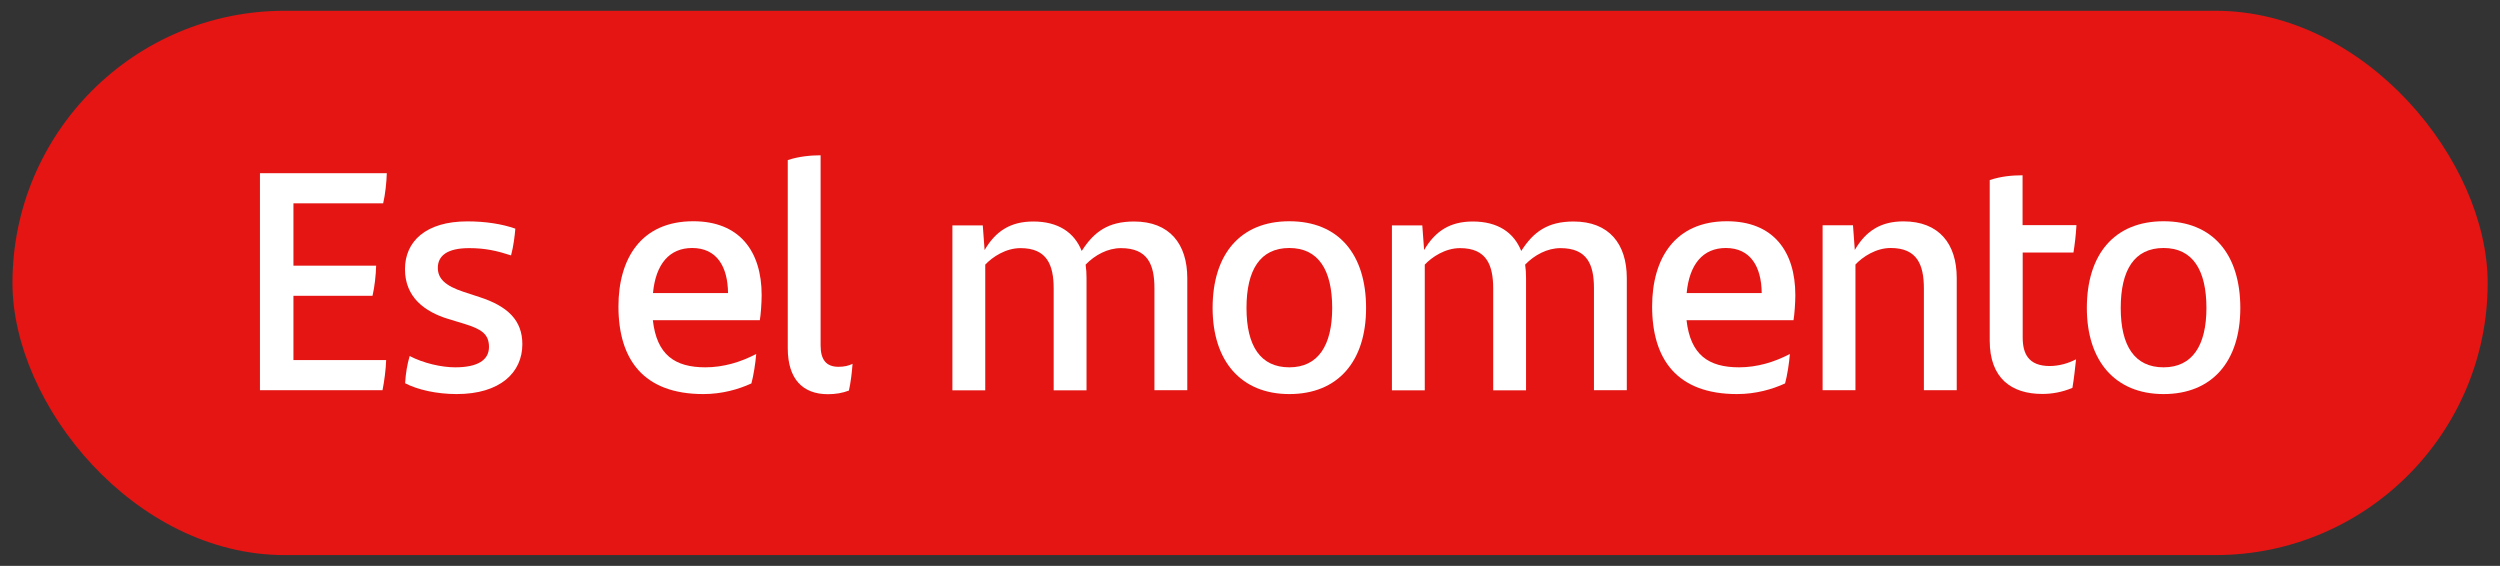
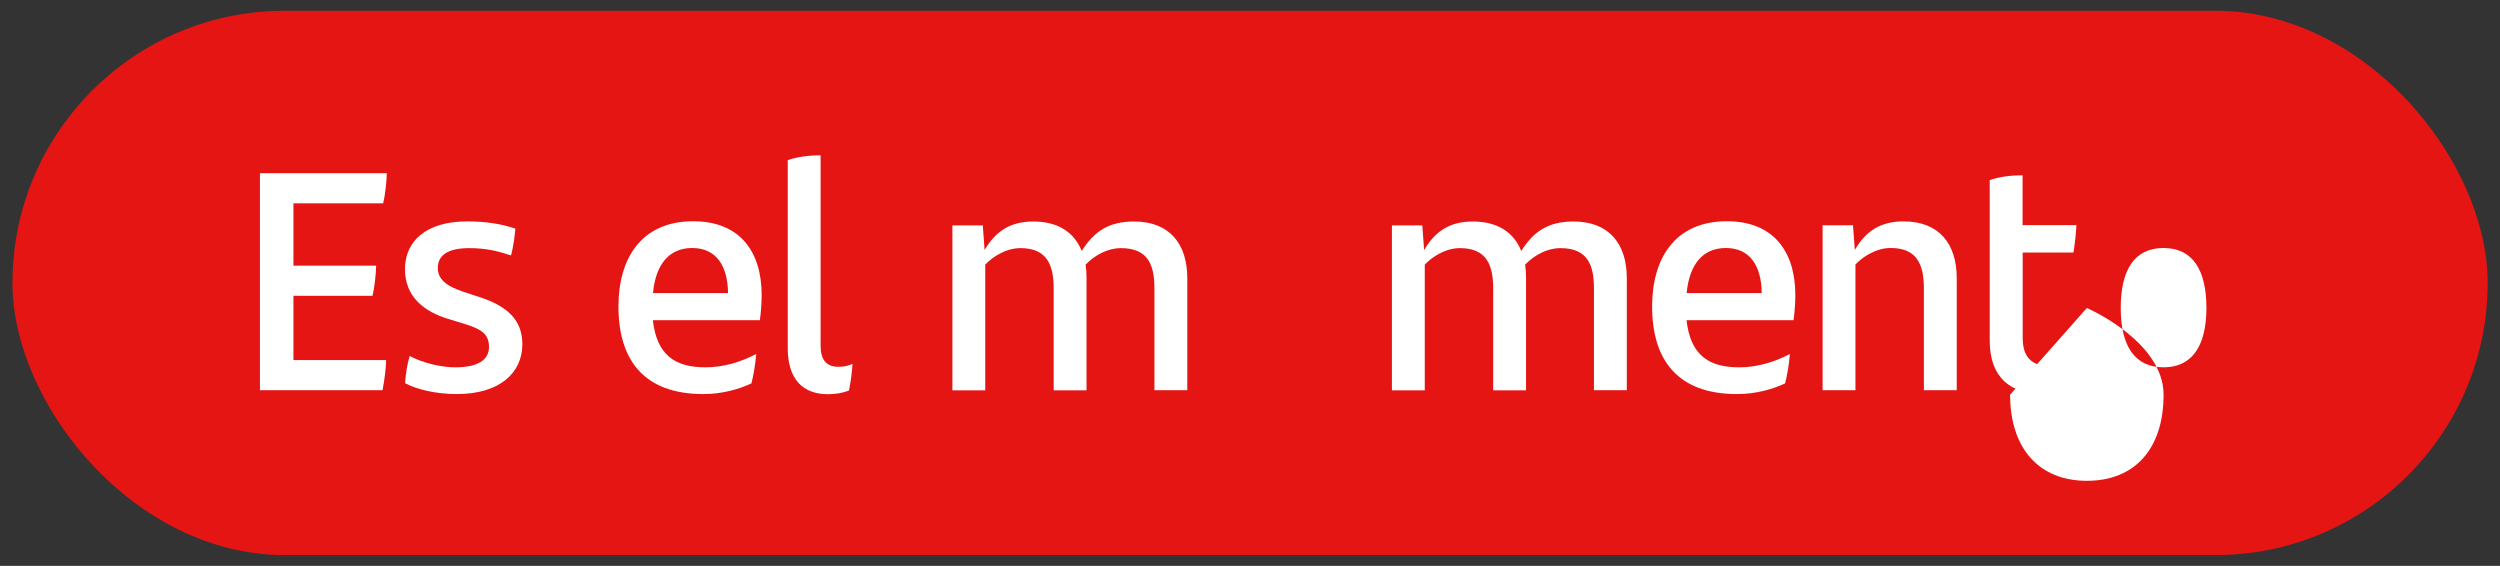
<svg xmlns="http://www.w3.org/2000/svg" id="Capa_1" version="1.1" viewBox="0 0 192.54 43.58">
  <rect x="0" y="0" width="192.54" height="43.58" fill="#333333" stroke="none" />
  <defs>
    <style>
      .st0 {
        fill: #fff;
      }

      .st1 {
        fill: #e41513;
      }
    </style>
  </defs>
  <rect class="st1" x=".96" y=".83" width="190.63" height="41.92" rx="20.96" ry="20.96" />
  <g>
    <path class="st0" d="M22.59,27.73h7.15c-.02.7-.14,1.62-.28,2.32h-9.44V13.34h9.77c-.02.7-.12,1.64-.28,2.32h-6.91v4.8h6.37c-.02.73-.12,1.64-.28,2.32h-6.09v4.94Z" />
    <path class="st0" d="M31.2,29.51c.05-.8.16-1.43.35-2.09,1.08.56,2.46.87,3.51.87,1.73,0,2.6-.56,2.6-1.57s-.61-1.38-1.9-1.78l-1.22-.37c-1.85-.56-3.35-1.69-3.35-3.84s1.62-3.68,4.8-3.68c1.38,0,2.65.19,3.7.56-.05.59-.14,1.34-.33,2.06-1.08-.35-1.97-.56-3.23-.56-1.69,0-2.41.59-2.41,1.52,0,.82.56,1.38,1.99,1.85l1.22.4c2.16.7,3.3,1.78,3.3,3.63,0,2.18-1.71,3.84-5.06,3.84-1.52,0-3.02-.33-3.98-.84Z" />
    <path class="st0" d="M58.53,24.66h-8.25c.3,2.67,1.69,3.63,4.05,3.63,1.38,0,2.72-.4,3.91-1.03-.05.68-.21,1.69-.37,2.27-.98.45-2.25.82-3.7.82-4.62,0-6.54-2.67-6.54-6.75,0-3.66,1.73-6.56,5.76-6.56,3.56,0,5.27,2.3,5.27,5.69,0,.59-.07,1.55-.14,1.92ZM50.28,22.57h5.79c-.02-2.04-.87-3.47-2.76-3.47-1.76,0-2.81,1.24-3.02,3.47Z" />
    <path class="st0" d="M60.67,26.81v-14.48c.82-.28,1.78-.37,2.53-.37v14.65c0,1.08.42,1.64,1.38,1.64.45,0,.8-.09,1.08-.23-.05.7-.14,1.43-.28,2.06-.49.19-1.03.28-1.62.28-1.94,0-3.09-1.17-3.09-3.54Z" />
    <path class="st0" d="M91.44,21.4v8.65h-2.53v-7.85c0-1.83-.52-3.09-2.58-3.09-1.01,0-1.99.52-2.72,1.27.05.33.07.68.07,1.03v8.65h-2.53v-7.83c0-1.83-.52-3.12-2.55-3.12-1.15,0-2.16.68-2.72,1.27v9.68h-2.53v-12.7h2.34l.14,1.9c.87-1.5,2.04-2.2,3.75-2.2,1.92,0,3.16.84,3.73,2.27.94-1.48,2.04-2.27,4.03-2.27,2.74,0,4.1,1.73,4.1,4.36Z" />
-     <path class="st0" d="M93.39,23.72c0-4.12,2.11-6.68,5.91-6.68s5.91,2.55,5.91,6.68-2.18,6.63-5.91,6.63-5.91-2.55-5.91-6.63ZM102.6,23.72c0-2.91-1.05-4.62-3.3-4.62s-3.3,1.69-3.3,4.62,1.08,4.57,3.3,4.57,3.3-1.69,3.3-4.57Z" />
    <path class="st0" d="M125.29,21.4v8.65h-2.53v-7.85c0-1.83-.52-3.09-2.58-3.09-1.01,0-1.99.52-2.72,1.27.05.33.07.68.07,1.03v8.65h-2.53v-7.83c0-1.83-.52-3.12-2.55-3.12-1.15,0-2.16.68-2.72,1.27v9.68h-2.53v-12.7h2.34l.14,1.9c.87-1.5,2.04-2.2,3.75-2.2,1.92,0,3.16.84,3.73,2.27.94-1.48,2.04-2.27,4.03-2.27,2.74,0,4.1,1.73,4.1,4.36Z" />
    <path class="st0" d="M138.14,24.66h-8.25c.3,2.67,1.69,3.63,4.05,3.63,1.38,0,2.72-.4,3.91-1.03-.05.68-.21,1.69-.37,2.27-.98.45-2.25.82-3.7.82-4.62,0-6.54-2.67-6.54-6.75,0-3.66,1.73-6.56,5.76-6.56,3.56,0,5.27,2.3,5.27,5.69,0,.59-.07,1.55-.14,1.92ZM129.89,22.57h5.79c-.02-2.04-.87-3.47-2.76-3.47-1.76,0-2.81,1.24-3.02,3.47Z" />
    <path class="st0" d="M150.7,21.4v8.65h-2.53v-7.83c0-1.83-.52-3.12-2.55-3.12-1.15,0-2.16.68-2.72,1.27v9.68h-2.53v-12.7h2.34l.14,1.9c.87-1.5,2.04-2.2,3.75-2.2,2.74,0,4.1,1.73,4.1,4.36Z" />
    <path class="st0" d="M157.85,28.19c.73,0,1.45-.21,2.04-.52-.07.66-.16,1.5-.28,2.2-.82.35-1.62.47-2.32.47-2.41,0-4.05-1.24-4.05-4.1v-12.37c.82-.28,1.69-.37,2.53-.37v3.84h4.15c-.05.82-.12,1.41-.23,2.11h-3.91v6.54c0,1.22.42,2.2,2.09,2.2Z" />
-     <path class="st0" d="M160.72,23.72c0-4.12,2.11-6.68,5.91-6.68s5.91,2.55,5.91,6.68-2.18,6.63-5.91,6.63-5.91-2.55-5.91-6.63ZM169.93,23.72c0-2.91-1.05-4.62-3.3-4.62s-3.3,1.69-3.3,4.62,1.08,4.57,3.3,4.57,3.3-1.69,3.3-4.57Z" />
+     <path class="st0" d="M160.72,23.72s5.91,2.55,5.91,6.68-2.18,6.63-5.91,6.63-5.91-2.55-5.91-6.63ZM169.93,23.72c0-2.91-1.05-4.62-3.3-4.62s-3.3,1.69-3.3,4.62,1.08,4.57,3.3,4.57,3.3-1.69,3.3-4.57Z" />
  </g>
</svg>